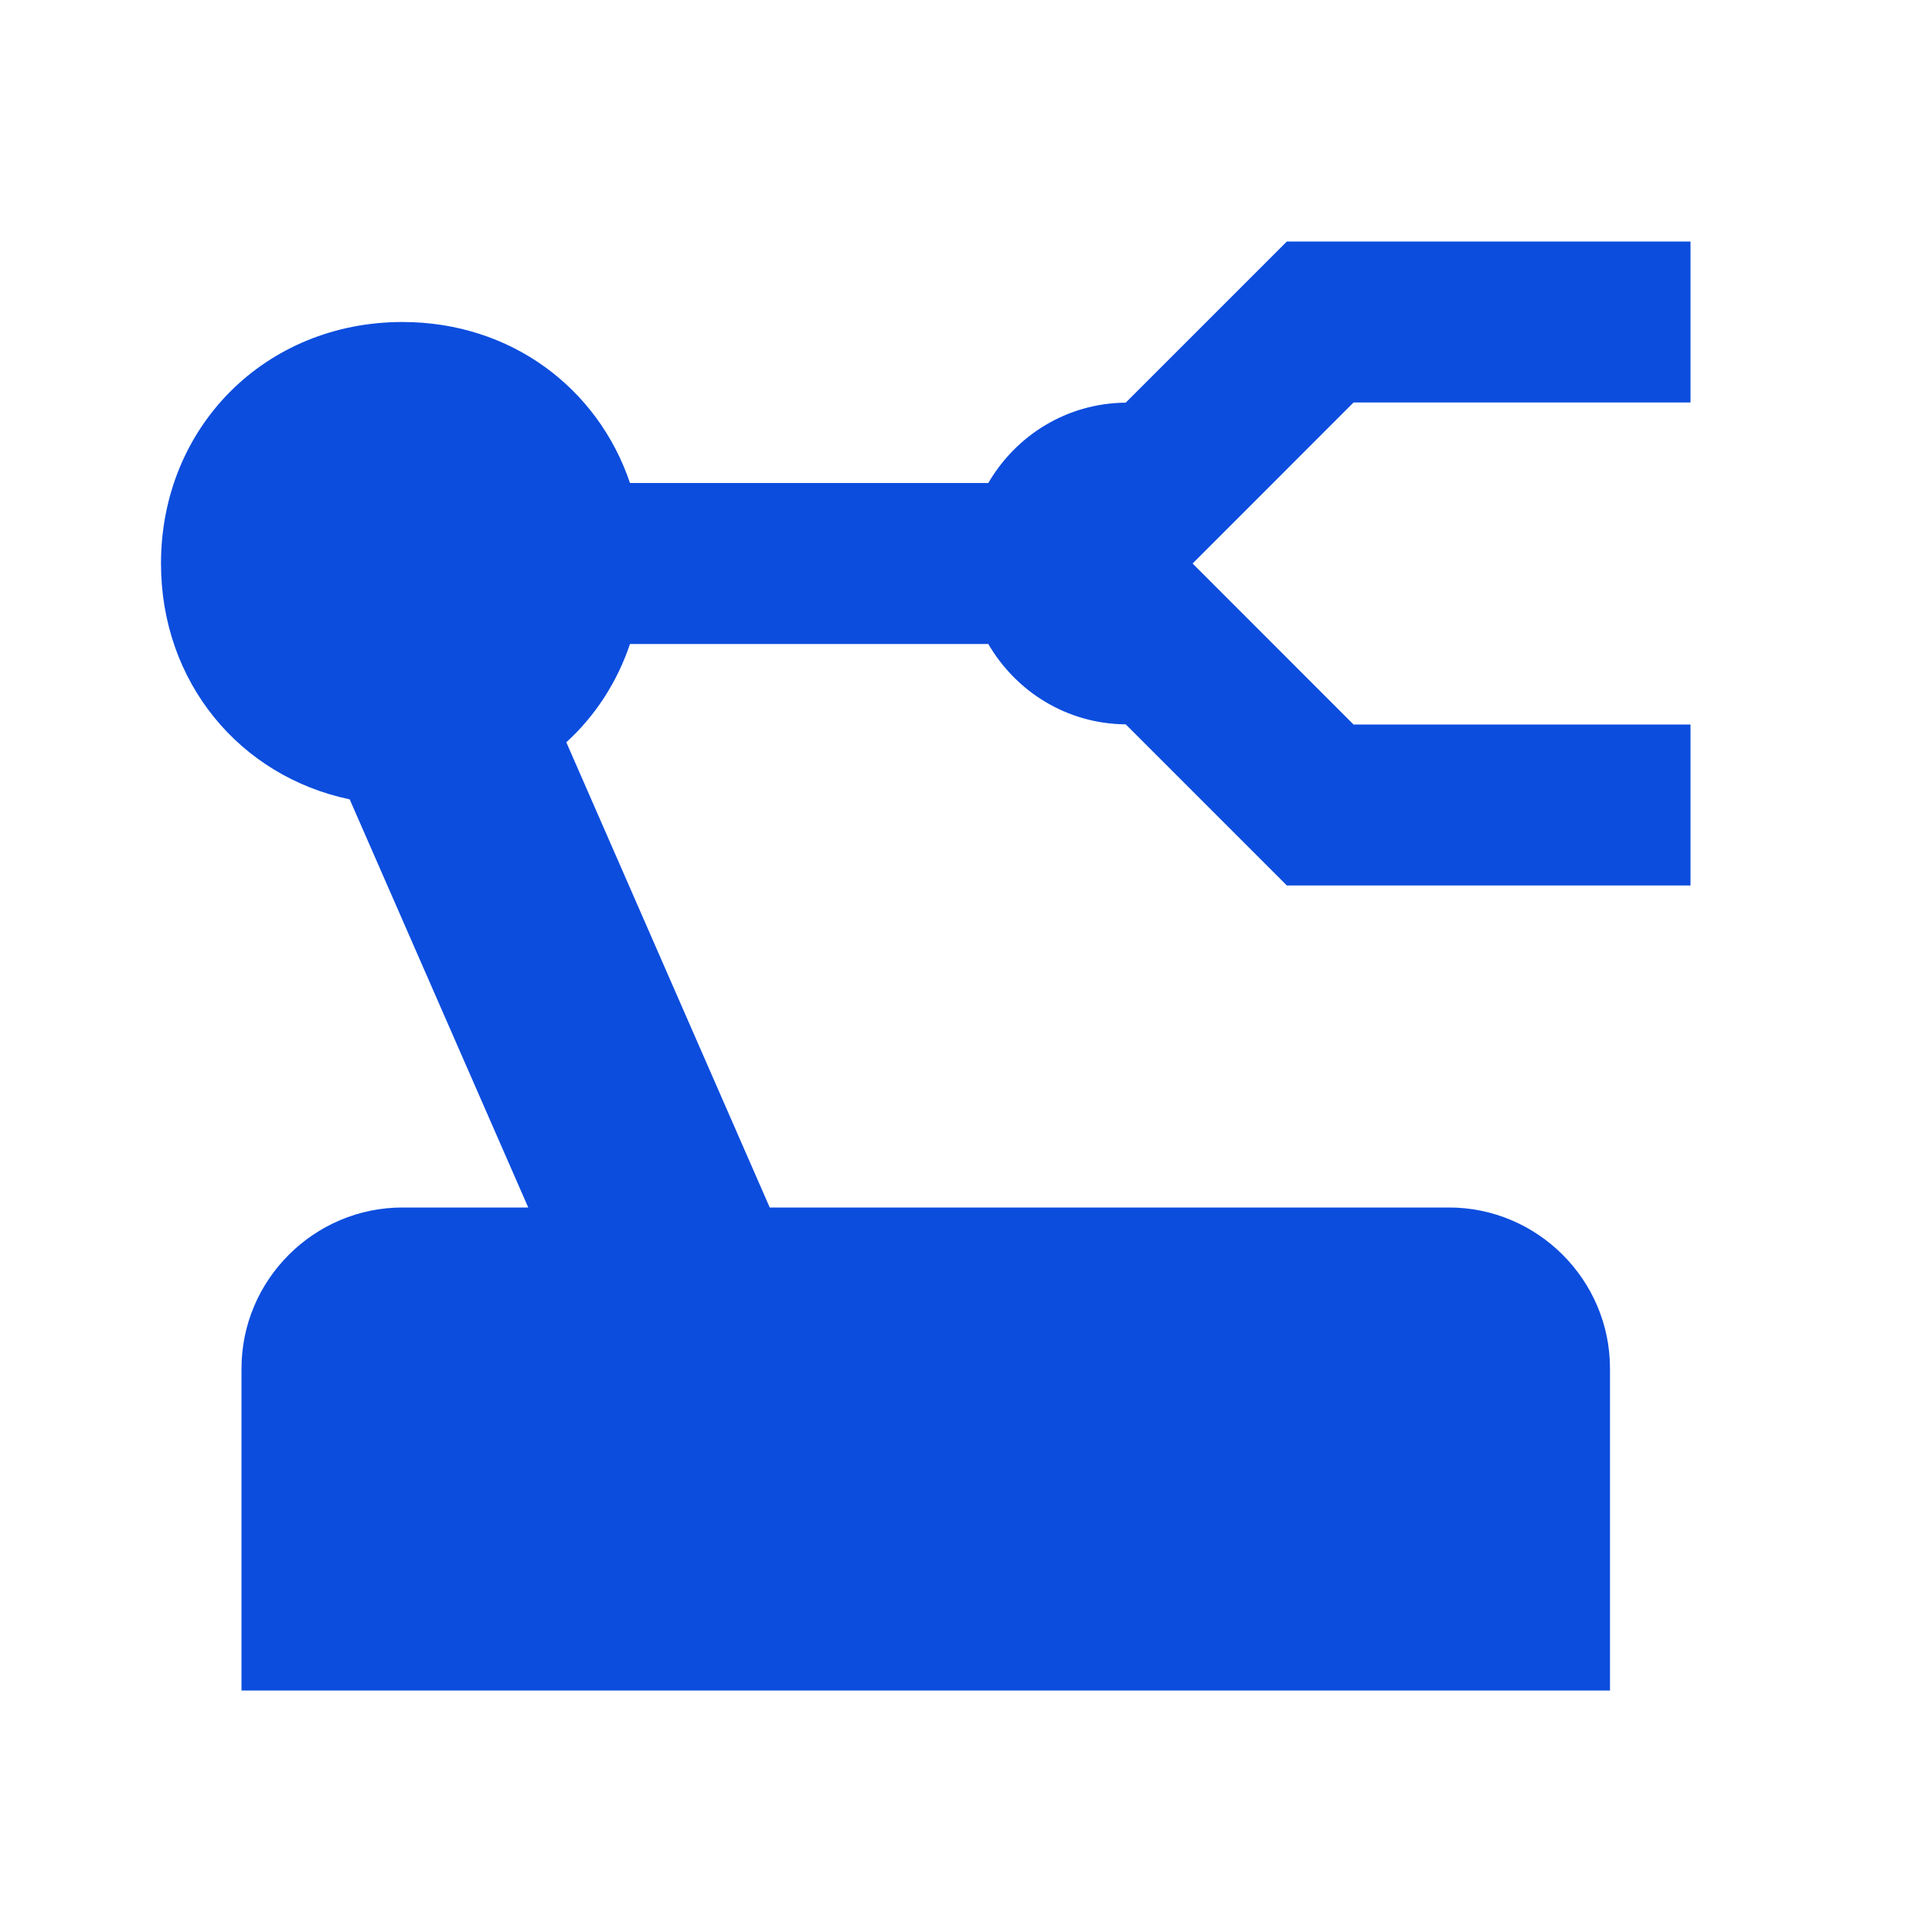
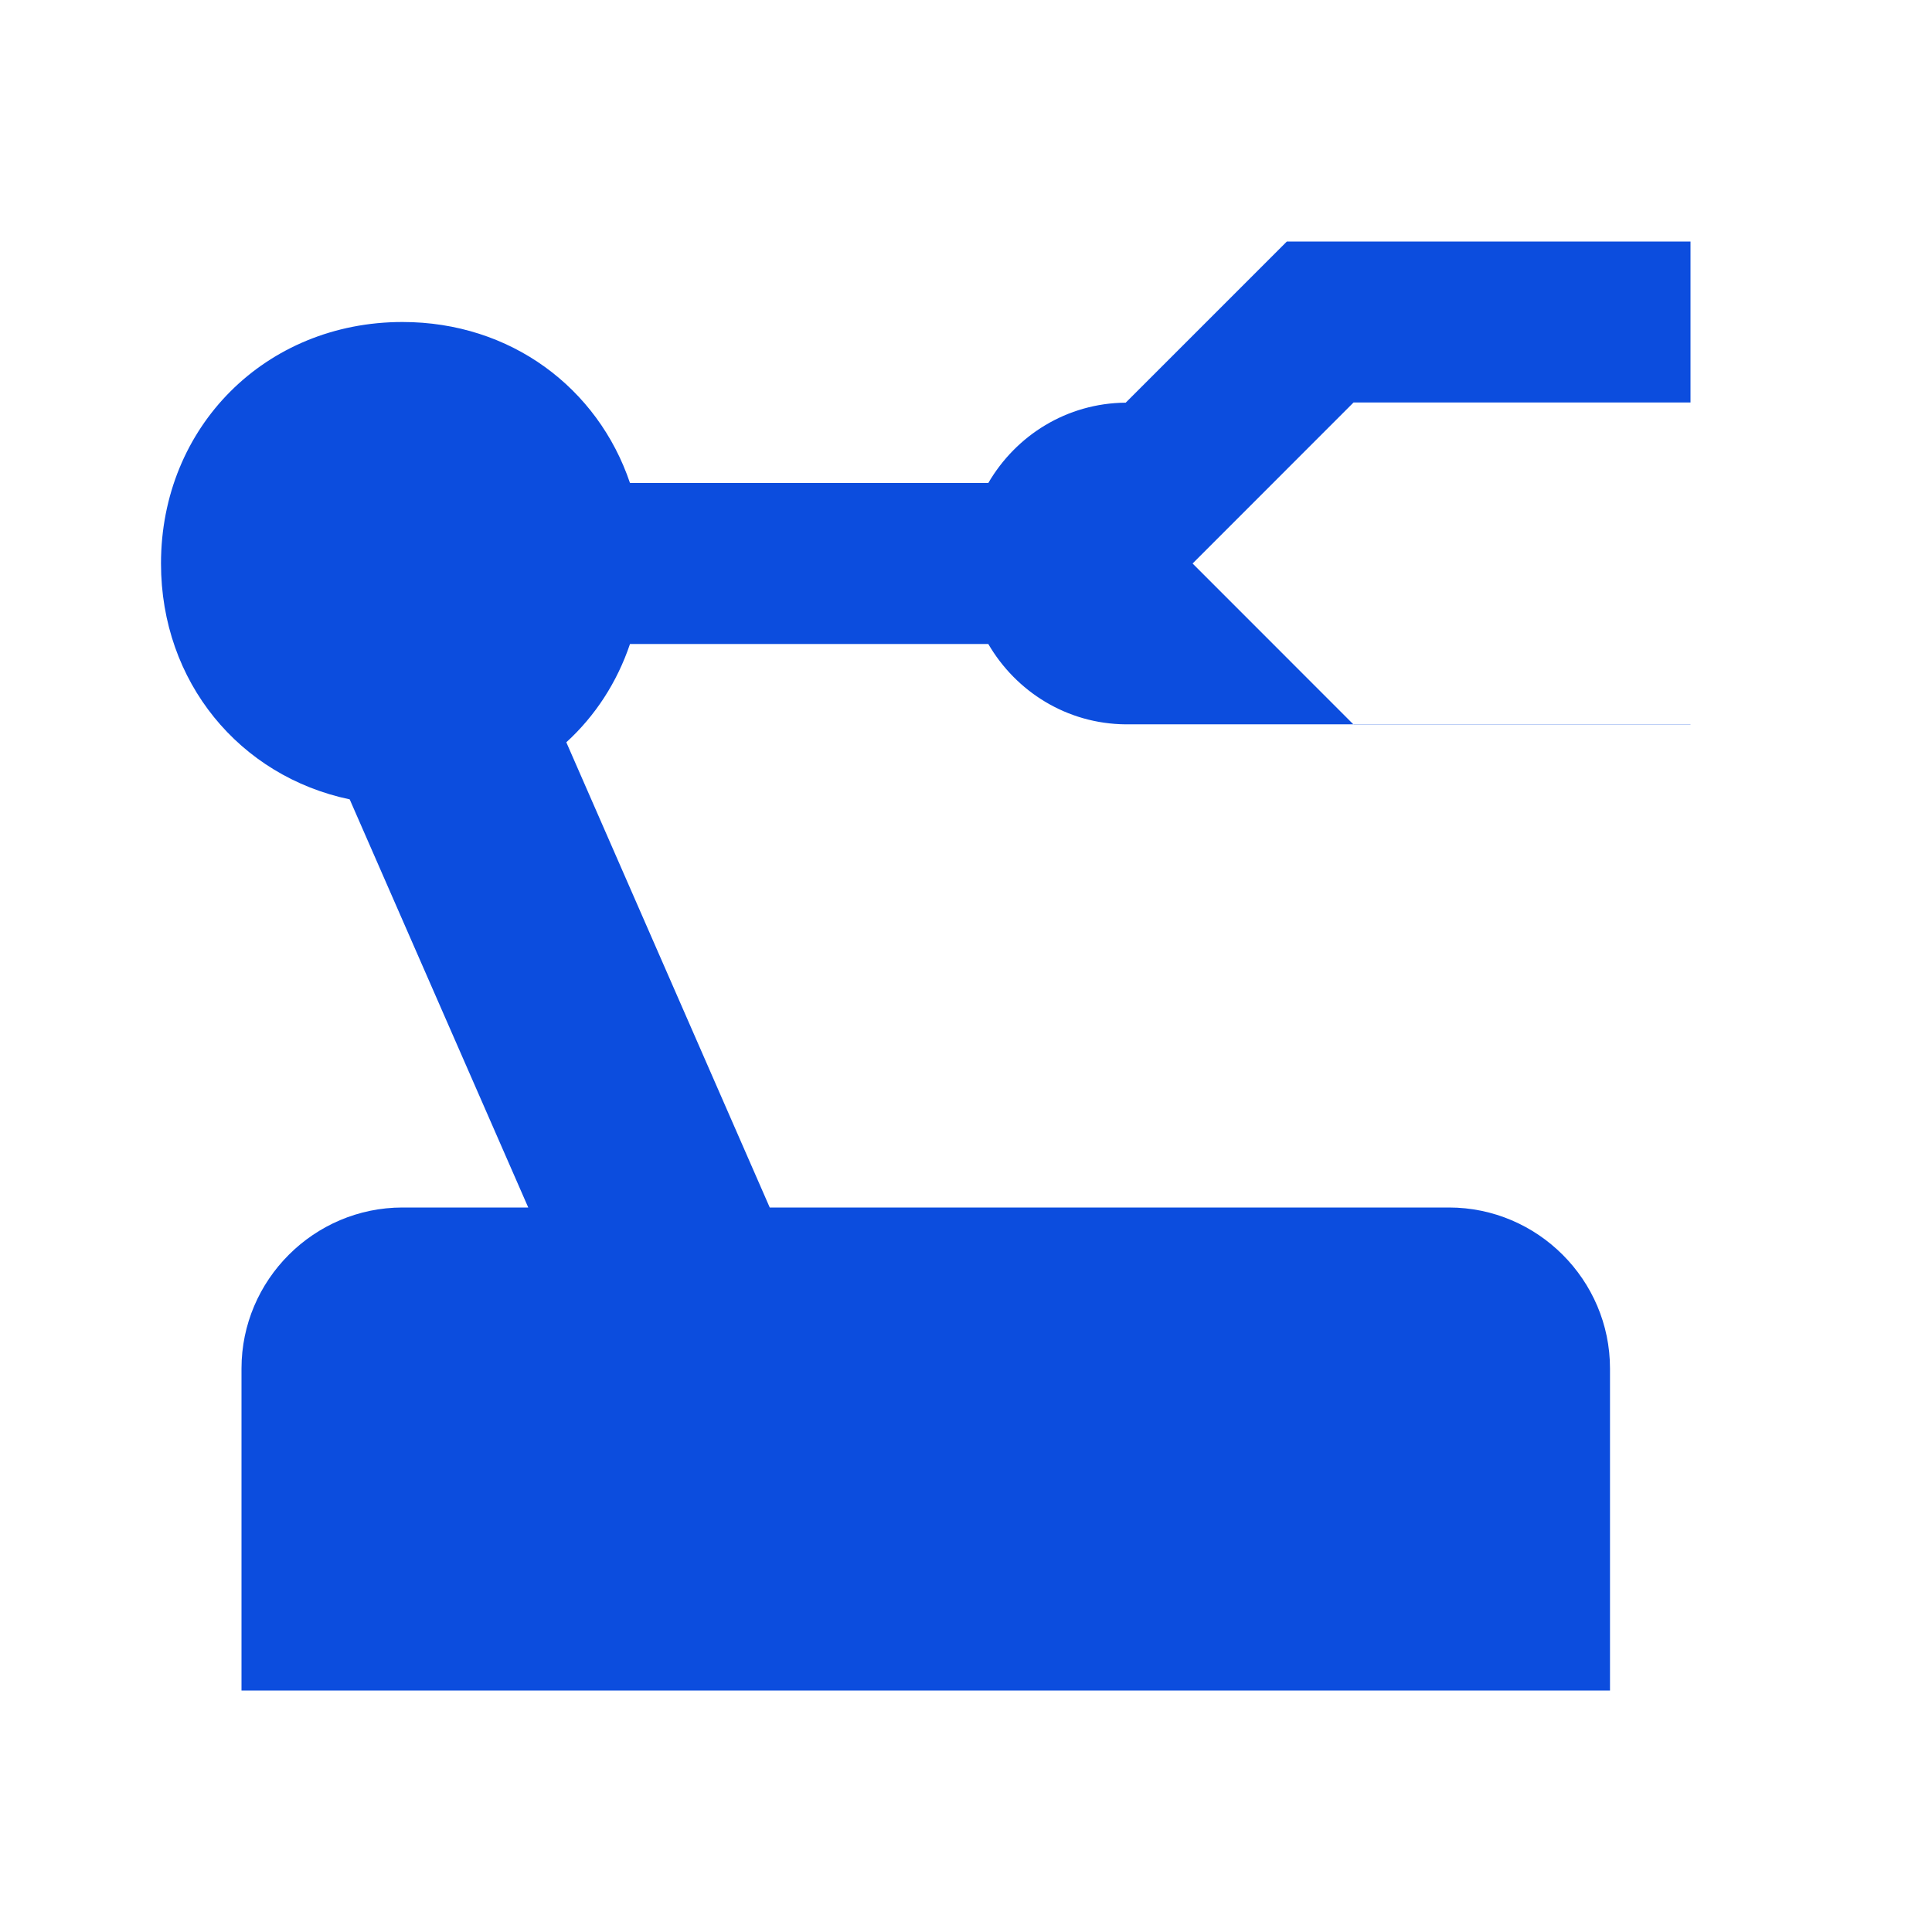
<svg xmlns="http://www.w3.org/2000/svg" width="24" height="24" viewBox="0 0 24 24" fill="none">
-   <path d="M15.986 3L13.984 5.002C13.252 5.008 12.621 5.409 12.277 6H7.826C7.427 4.819 6.344 4 5 4C3.3 4 2 5.3 2 7C2 8.473 2.977 9.643 4.344 9.93L6.562 15H5C3.9 15 3 15.9 3 17V21H20V17C20 15.9 19.1 15 18 15H9.562L7.035 9.221C7.394 8.893 7.665 8.477 7.826 8H12.277C12.621 8.591 13.252 8.992 13.984 8.998L15.986 11H21V9H16.814L14.815 7L16.814 5H21V3H15.986Z" fill="#0C4DDE" />
+   <path d="M15.986 3L13.984 5.002C13.252 5.008 12.621 5.409 12.277 6H7.826C7.427 4.819 6.344 4 5 4C3.3 4 2 5.3 2 7C2 8.473 2.977 9.643 4.344 9.93L6.562 15H5C3.9 15 3 15.9 3 17V21H20V17C20 15.9 19.1 15 18 15H9.562L7.035 9.221C7.394 8.893 7.665 8.477 7.826 8H12.277C12.621 8.591 13.252 8.992 13.984 8.998H21V9H16.814L14.815 7L16.814 5H21V3H15.986Z" fill="#0C4DDE" />
</svg>